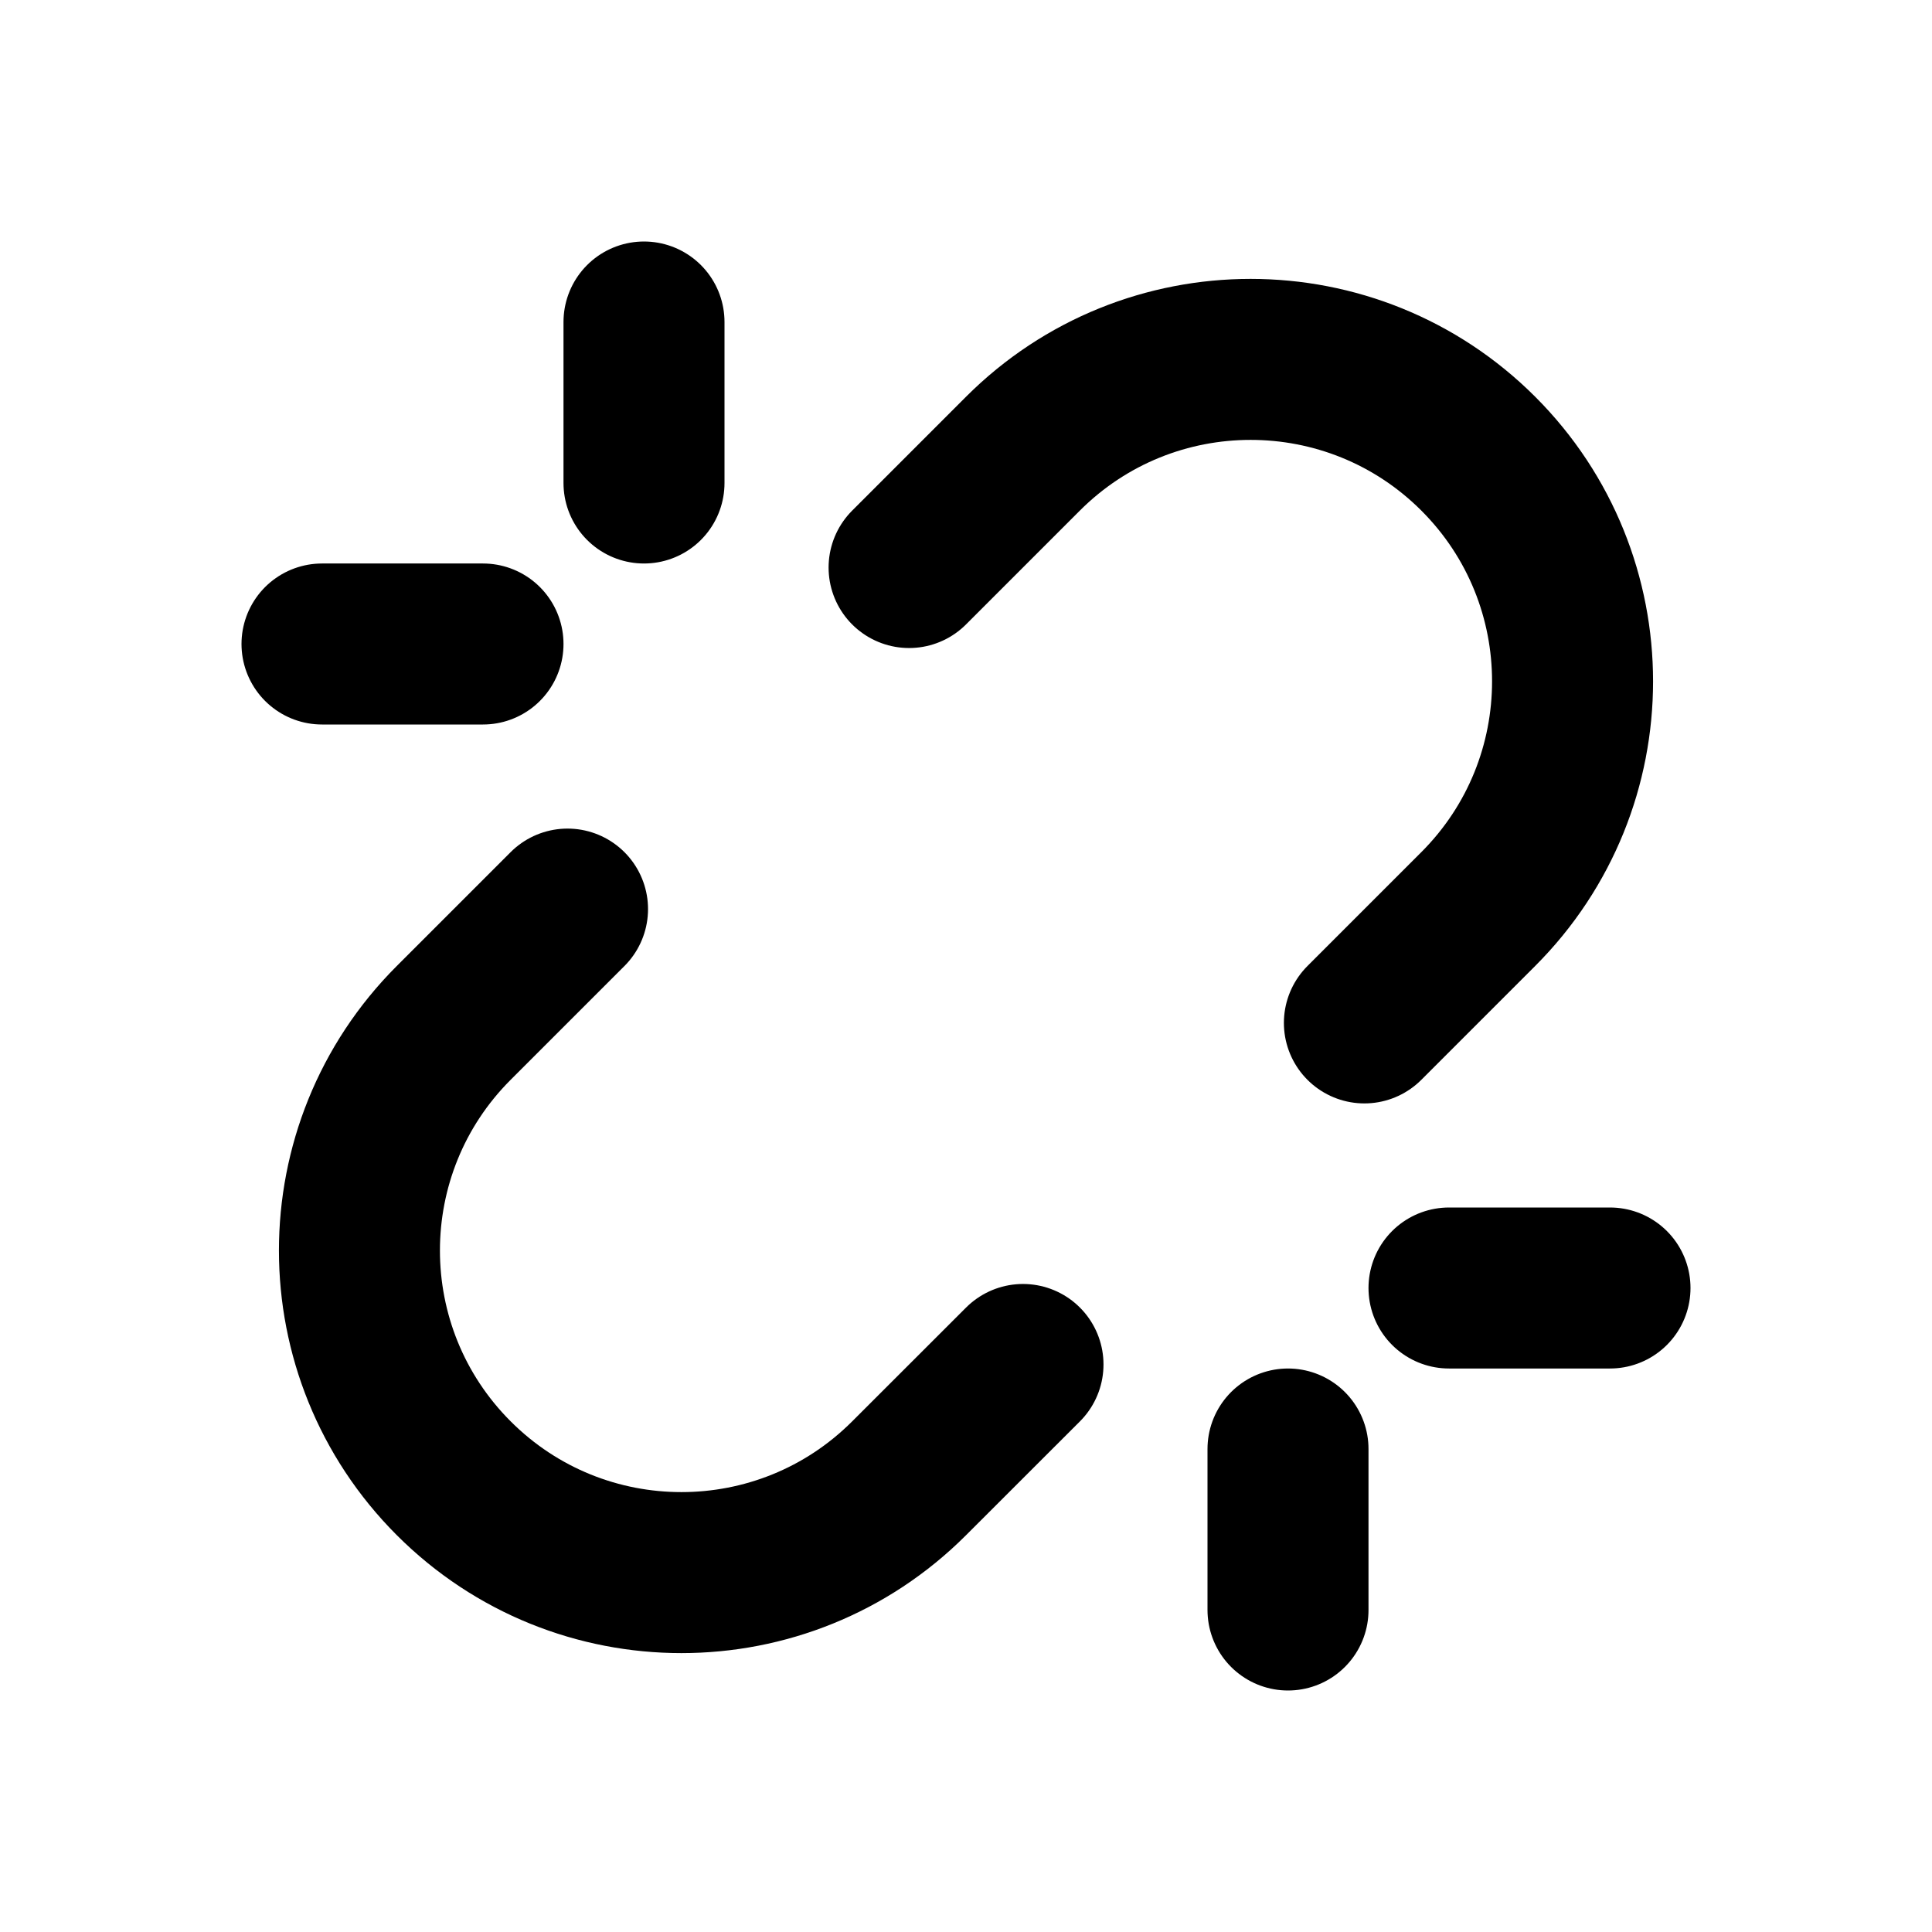
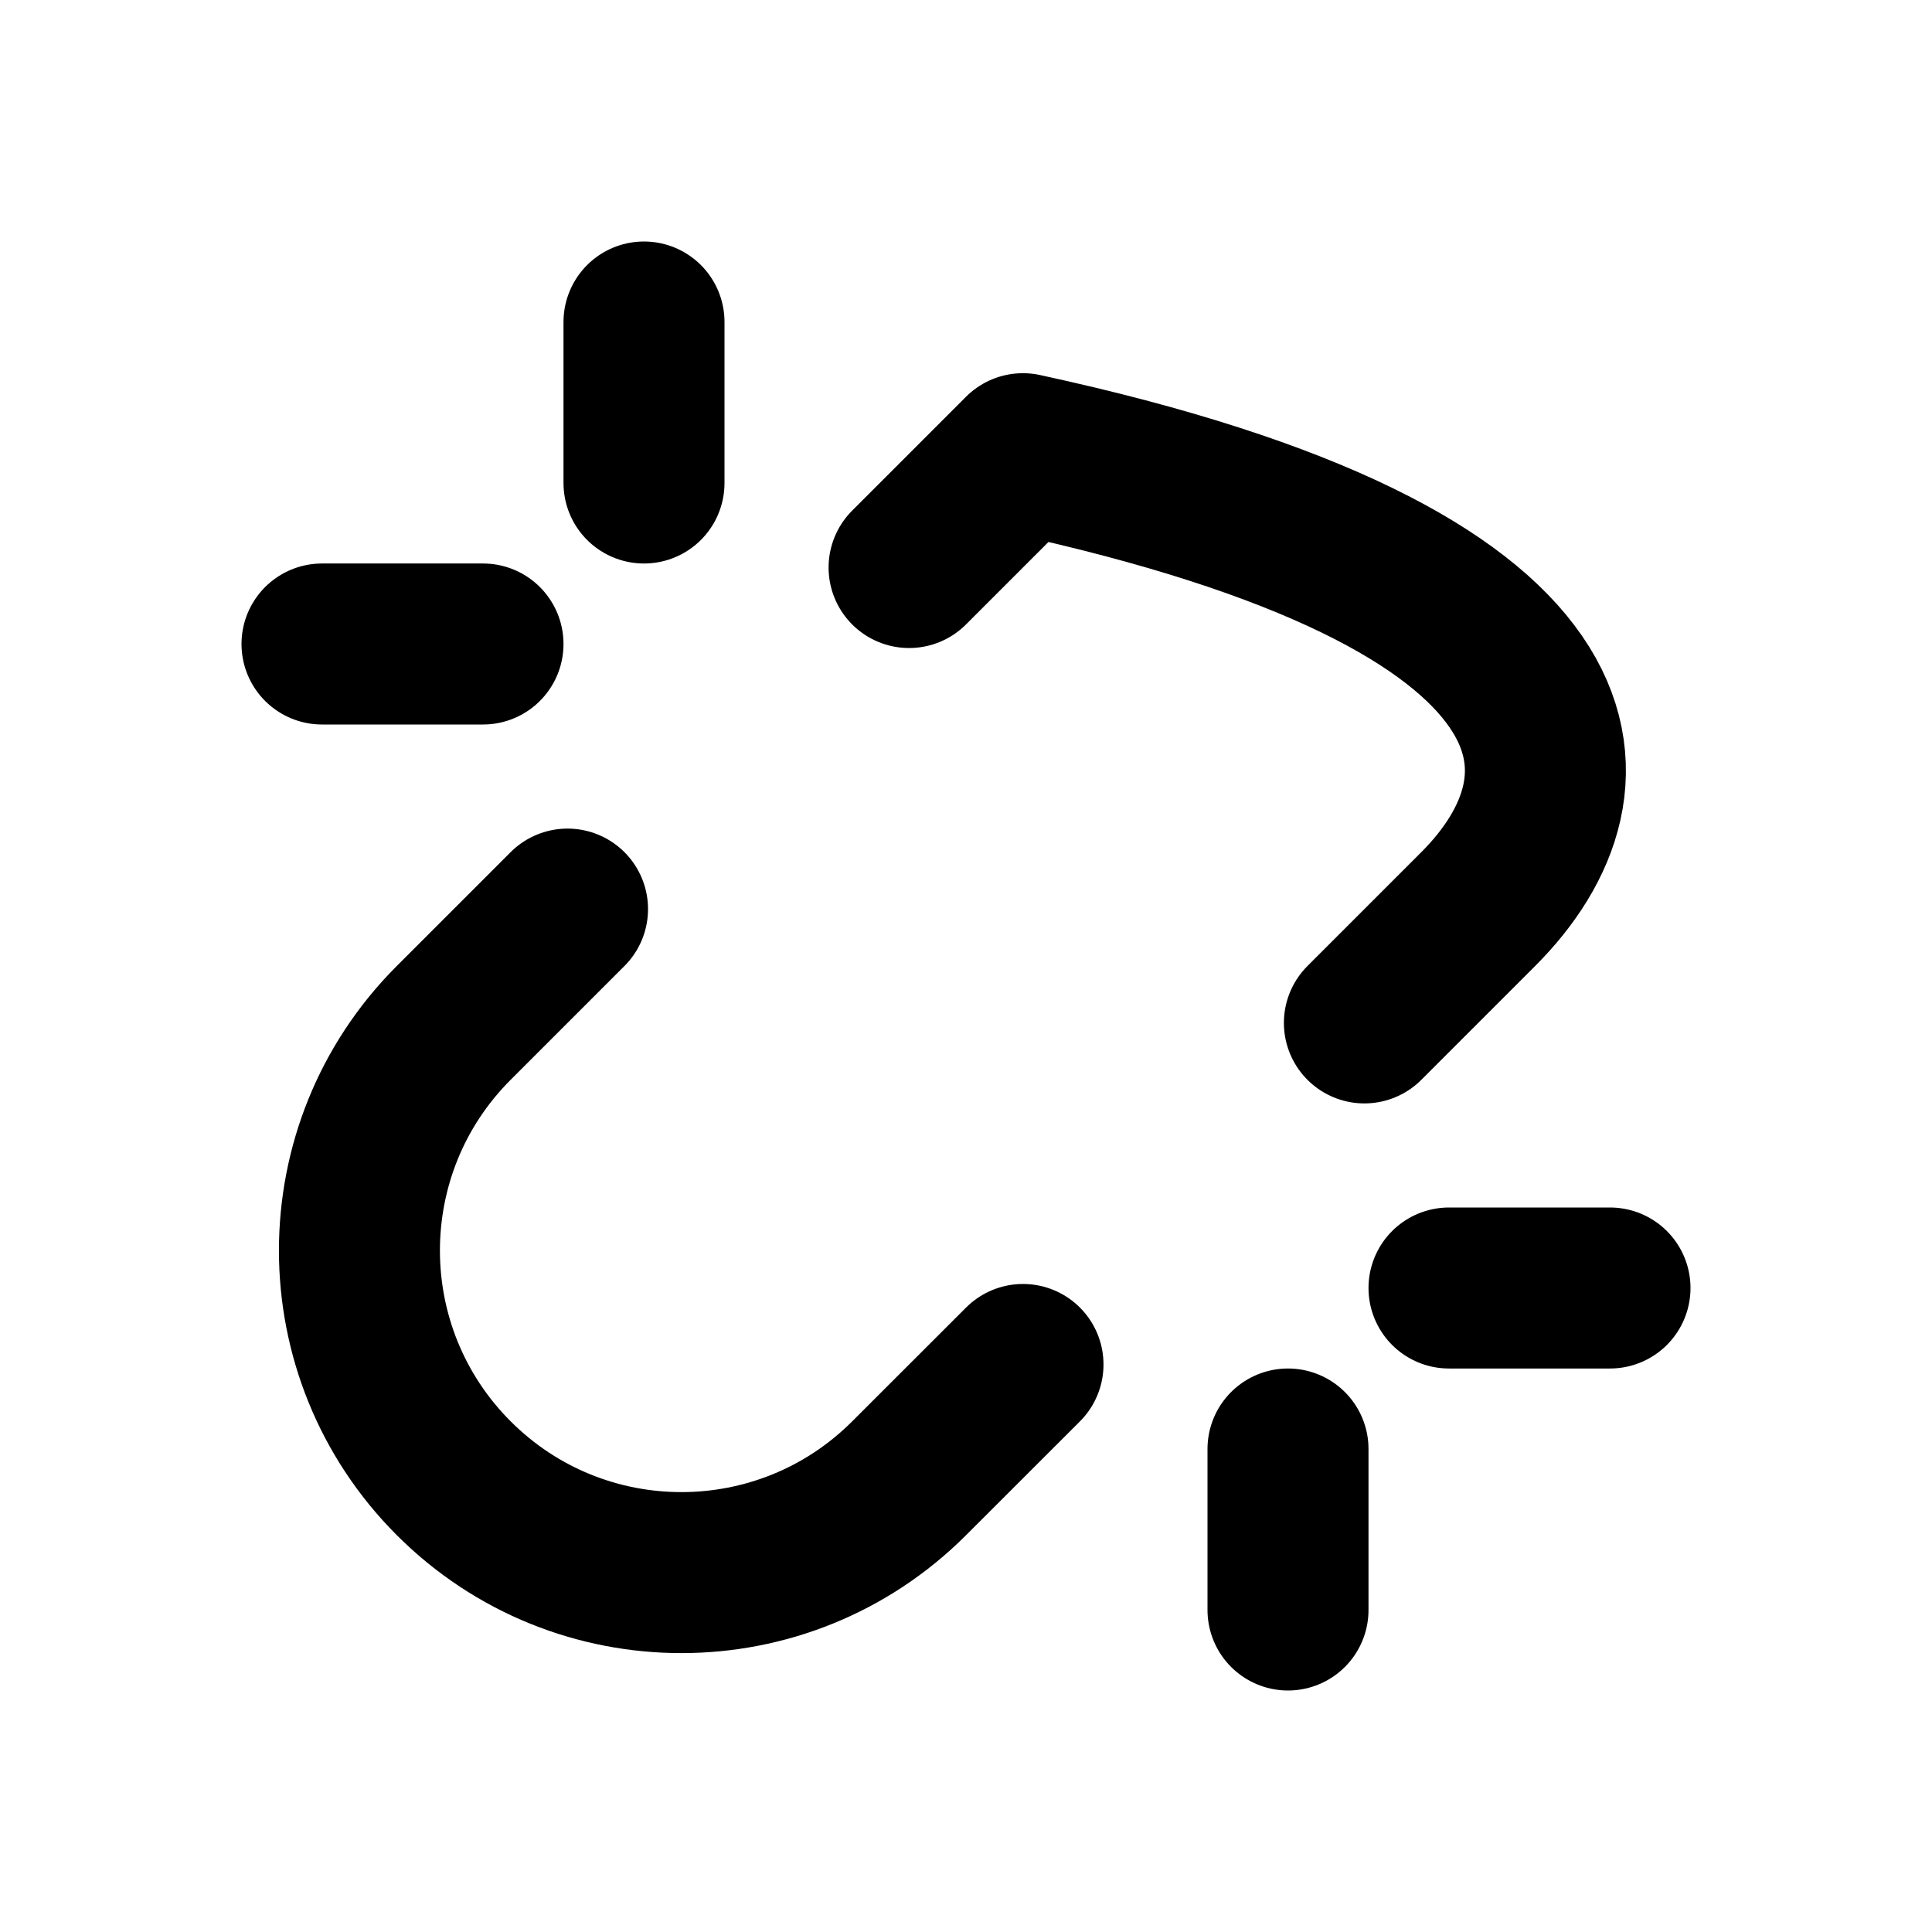
<svg xmlns="http://www.w3.org/2000/svg" width="800px" height="800px" viewBox="0 0 24 24" fill="none">
  <g id="Interface / Link_Break">
-     <path id="Vector" d="M16 20V18M18 16H20M7.05 11.293L5.636 12.707C4.074 14.269 4.075 16.802 5.637 18.364C7.199 19.926 9.731 19.926 11.293 18.364L12.708 16.95M6 8H4M8 4V6M11.293 7.05L12.707 5.636C14.269 4.074 16.802 4.074 18.364 5.636C19.926 7.198 19.925 9.731 18.363 11.293L16.949 12.707" stroke="#000000" stroke-width="2" stroke-linecap="round" stroke-linejoin="round" />
+     <path id="Vector" d="M16 20V18M18 16H20M7.05 11.293L5.636 12.707C4.074 14.269 4.075 16.802 5.637 18.364C7.199 19.926 9.731 19.926 11.293 18.364L12.708 16.95M6 8H4M8 4V6M11.293 7.05L12.707 5.636C19.926 7.198 19.925 9.731 18.363 11.293L16.949 12.707" stroke="#000000" stroke-width="2" stroke-linecap="round" stroke-linejoin="round" />
  </g>
</svg>